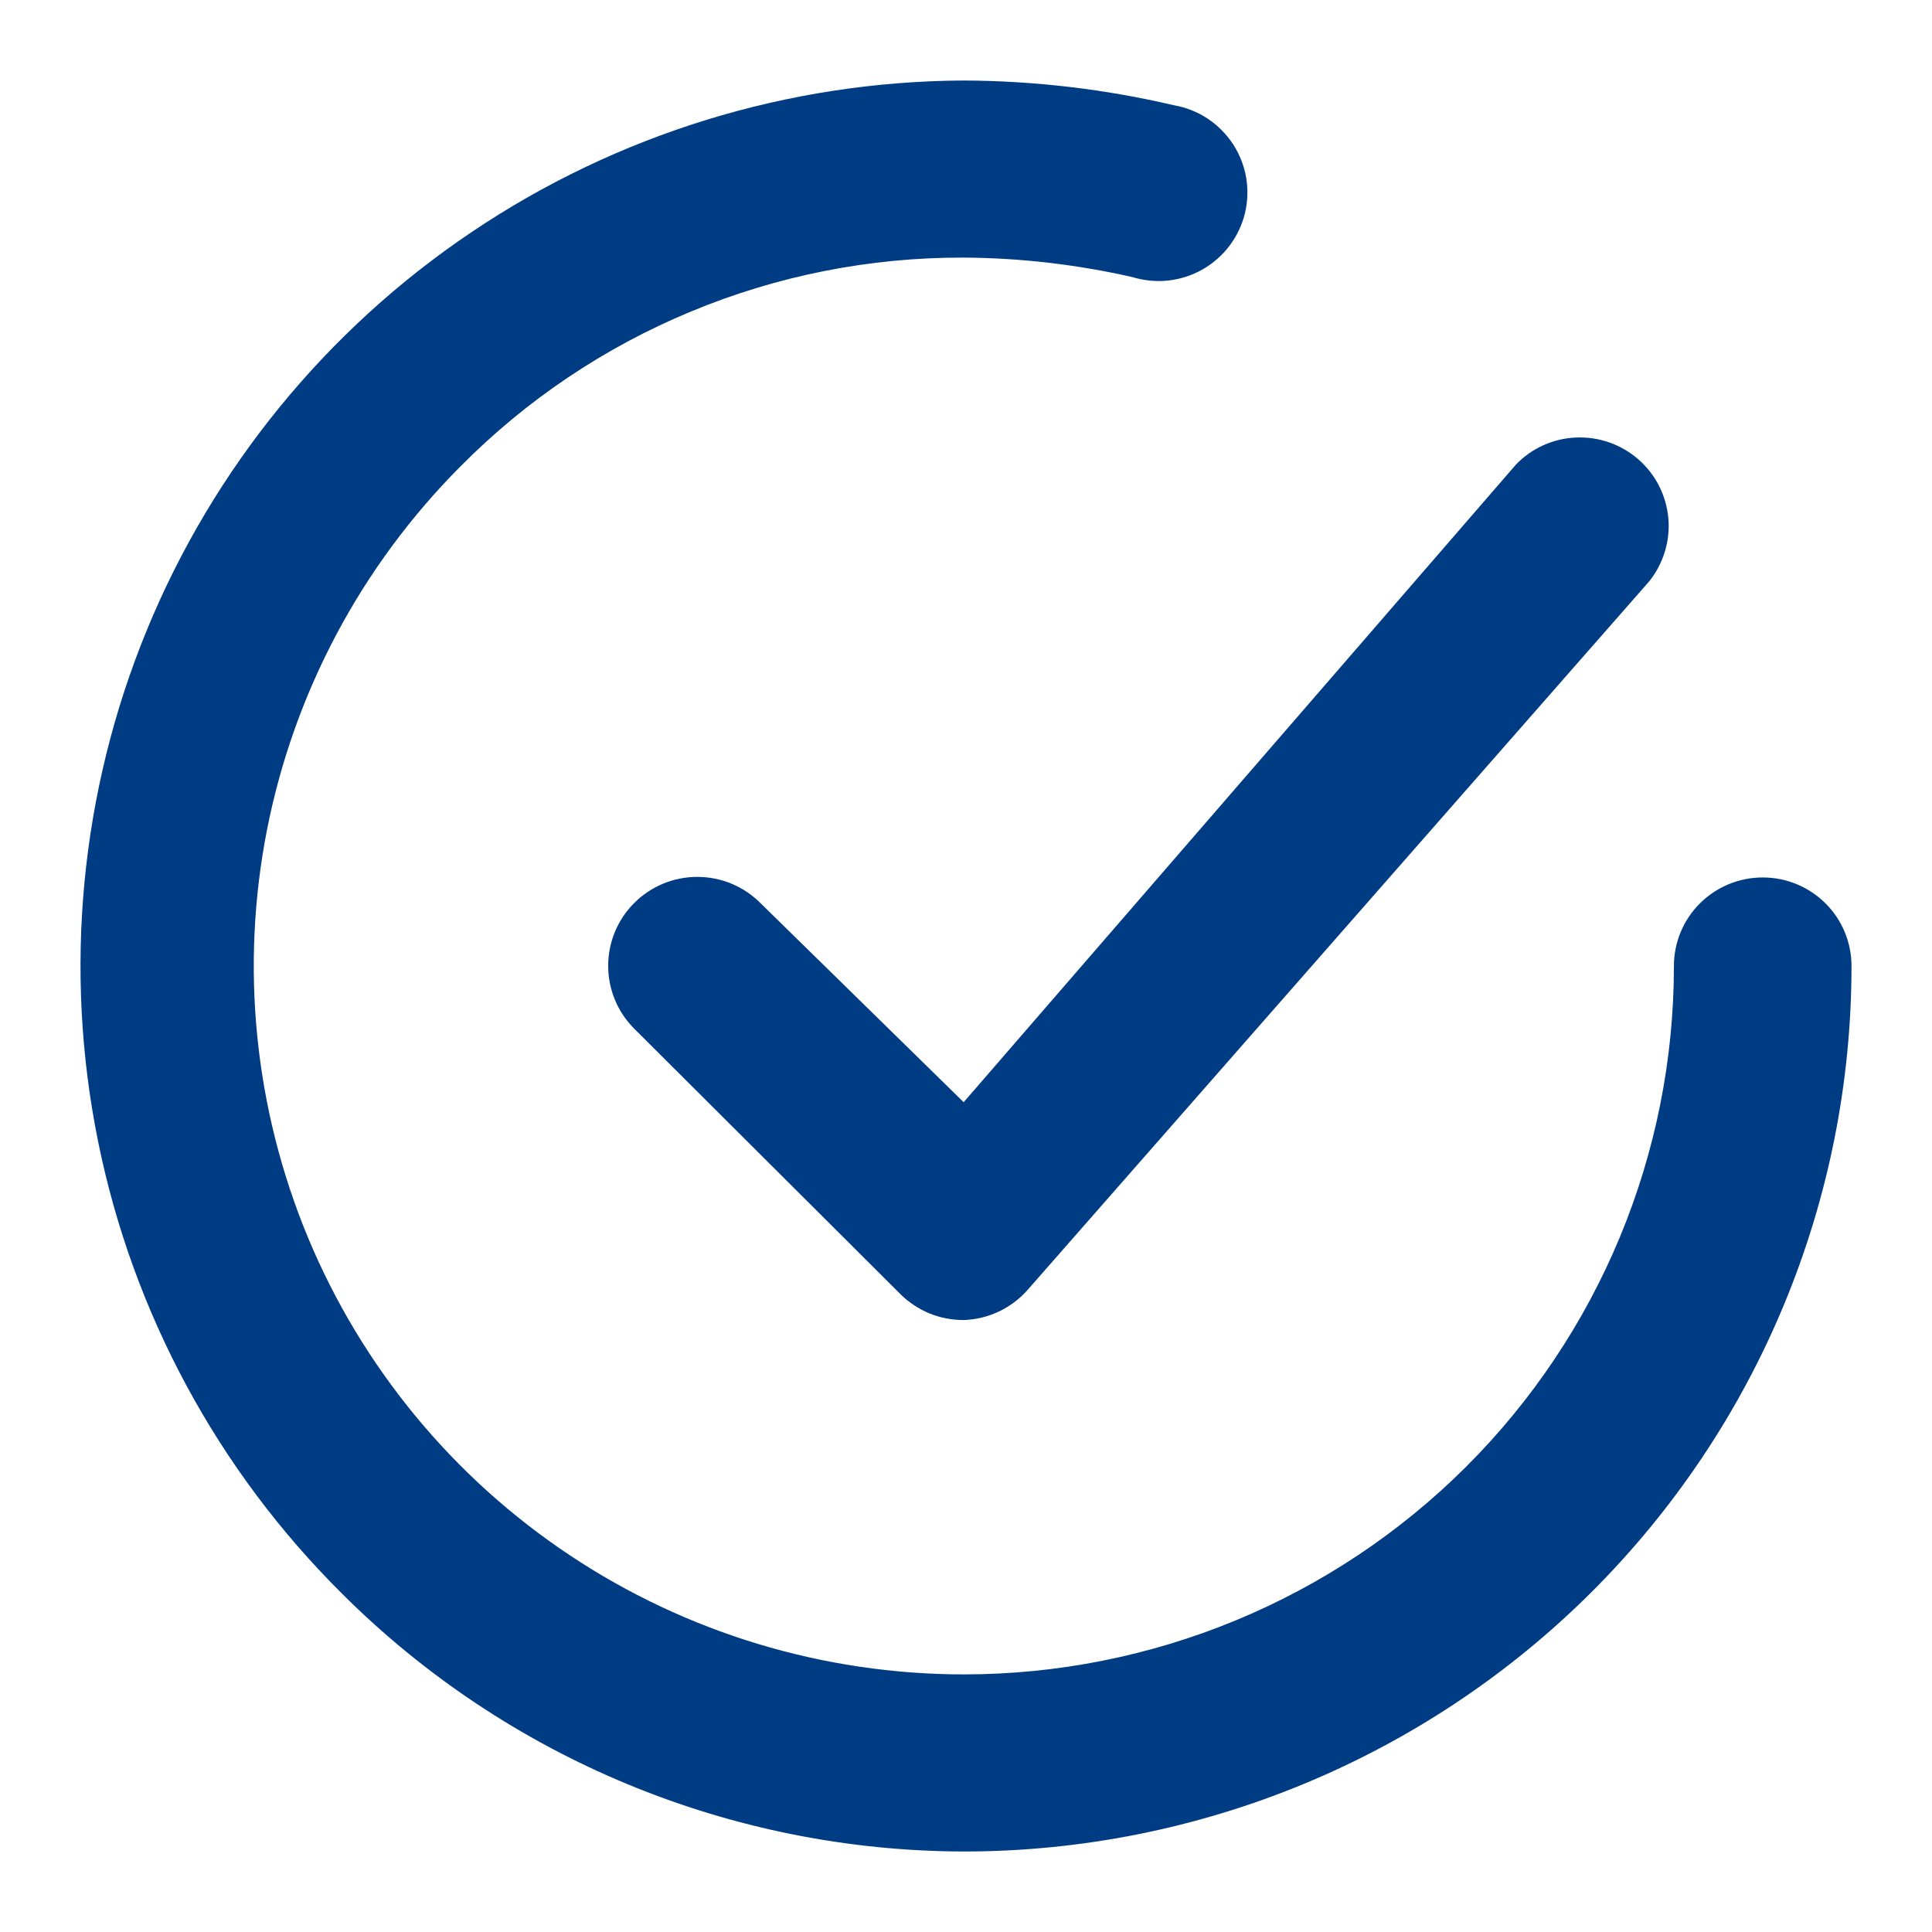
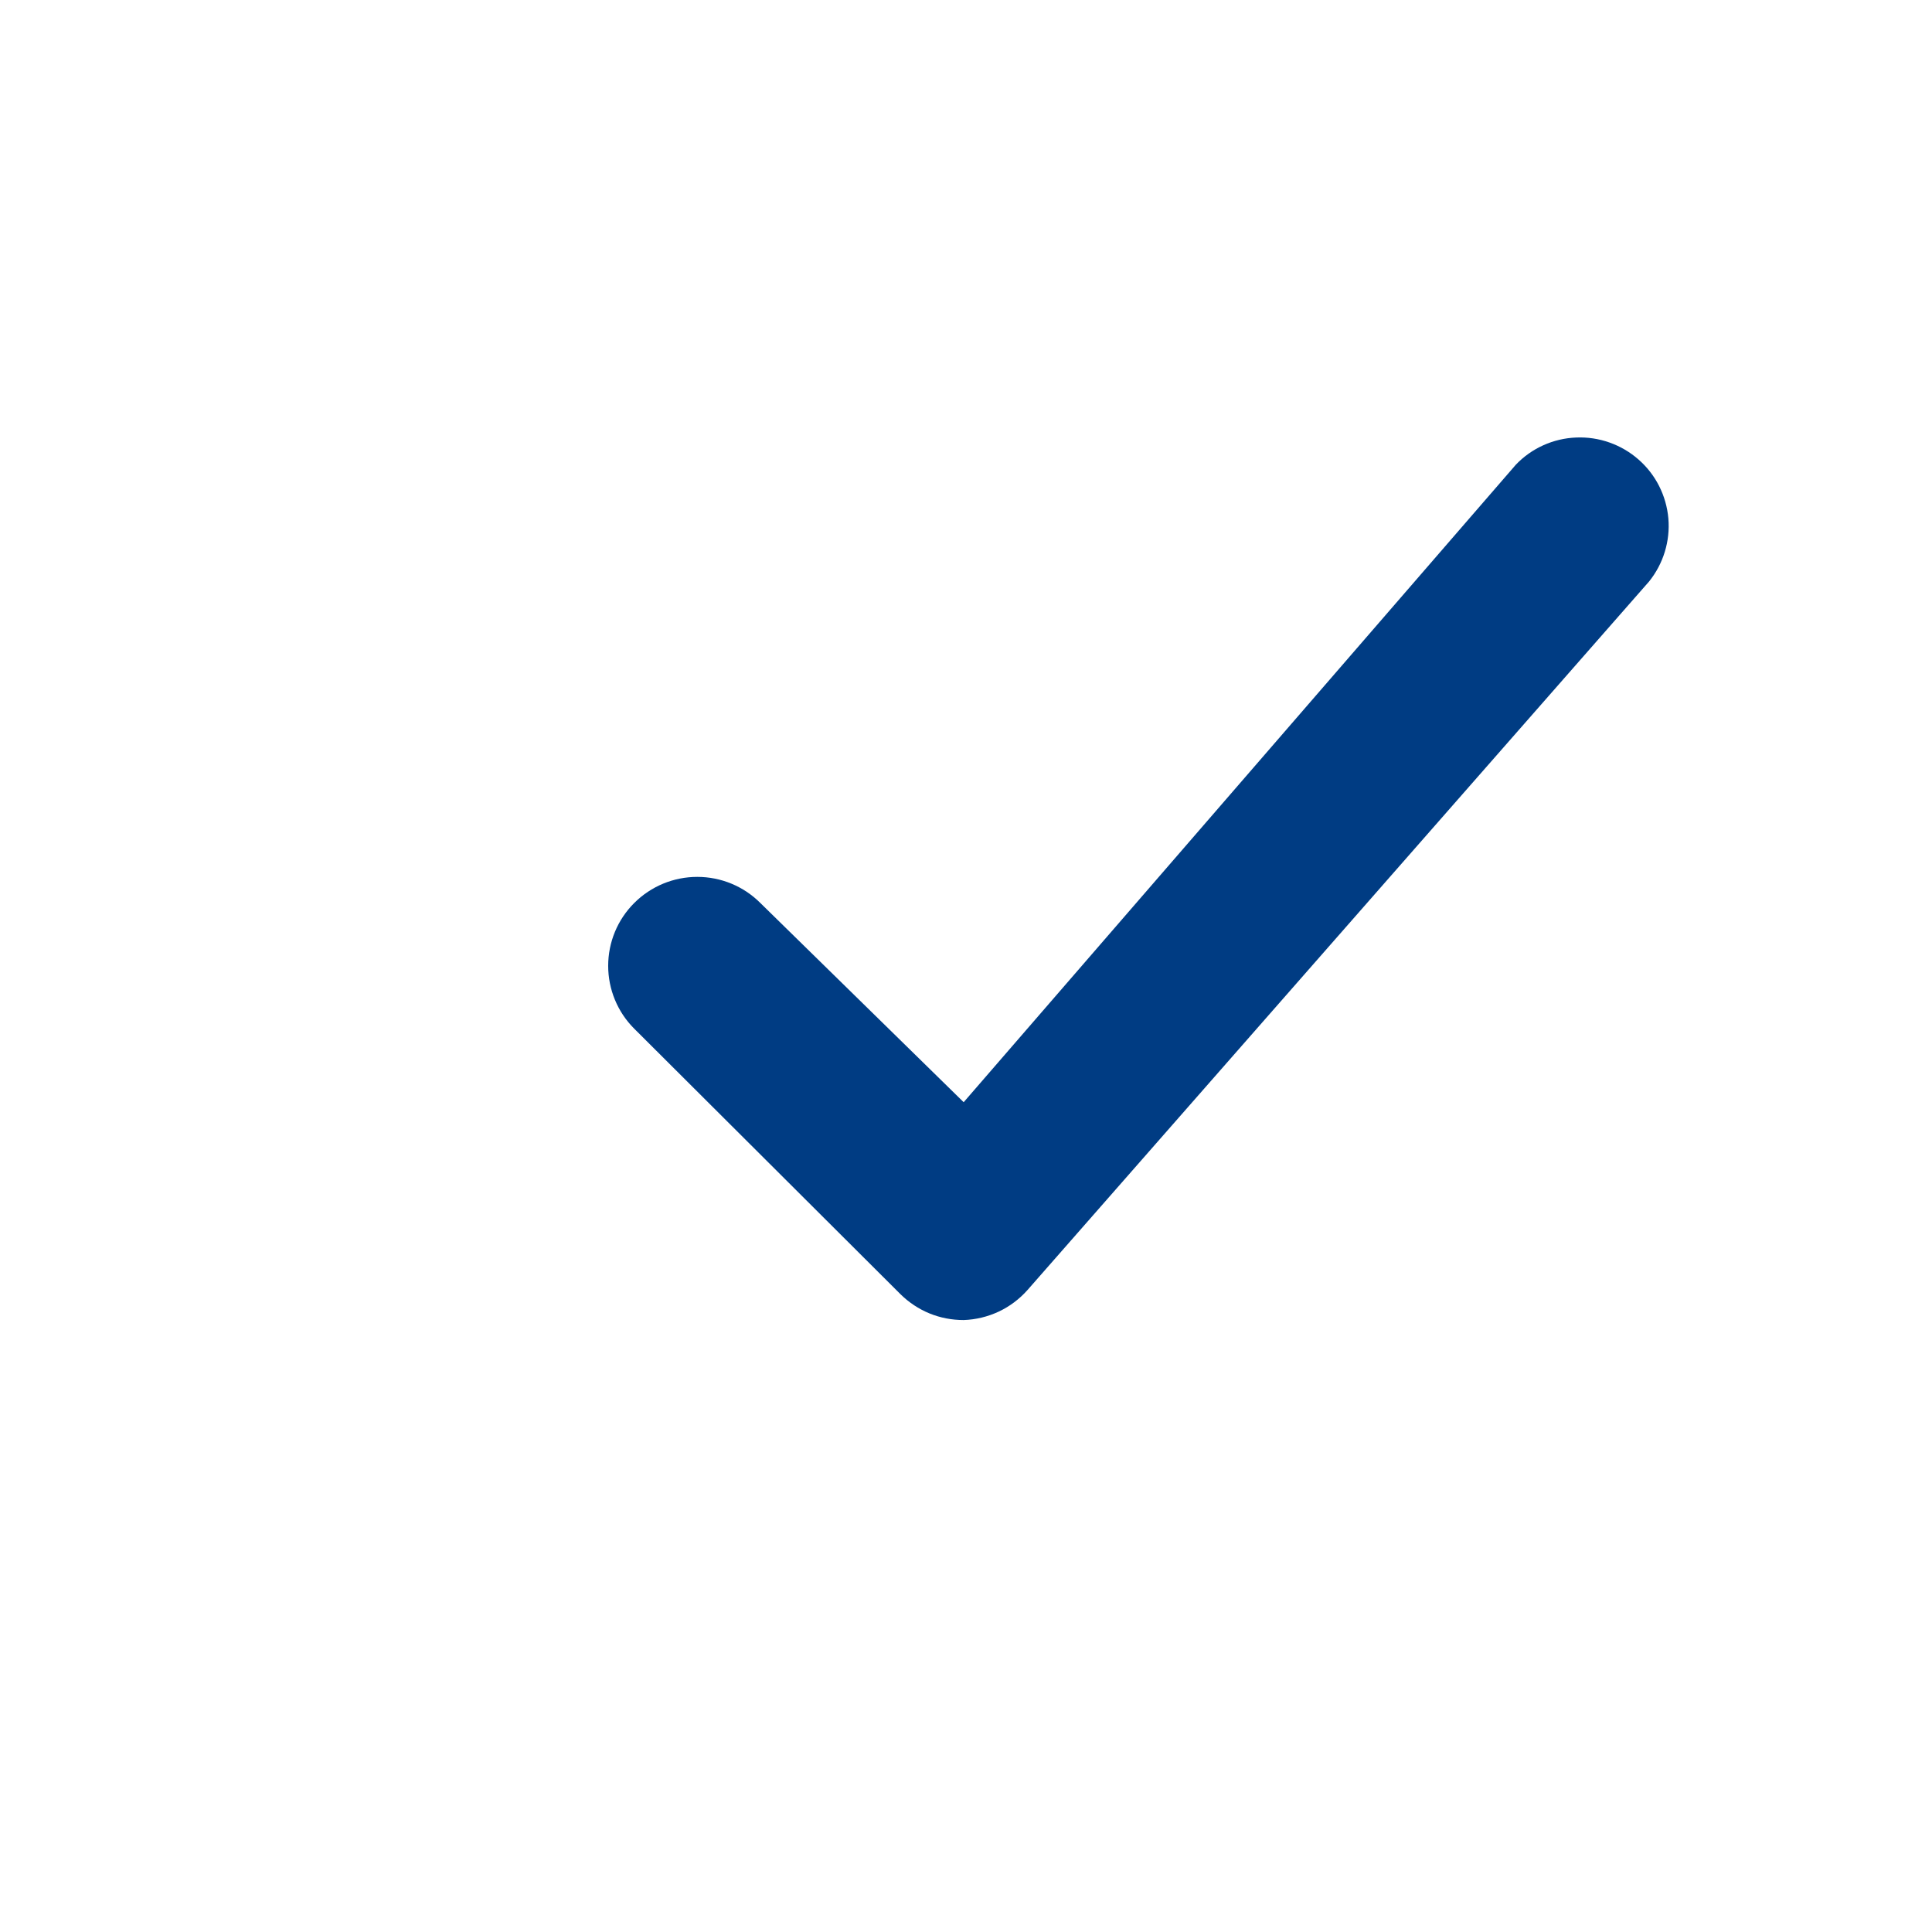
<svg xmlns="http://www.w3.org/2000/svg" width="24" height="24" viewBox="0 0 24 24" fill="none">
  <path d="M9.445 11.217C9.237 11.009 8.956 10.893 8.662 10.893C8.368 10.893 8.087 11.009 7.879 11.217C7.671 11.424 7.555 11.705 7.555 11.998C7.555 12.29 7.671 12.572 7.879 12.779L11.188 16.079C11.291 16.18 11.413 16.261 11.547 16.316C11.682 16.371 11.825 16.398 11.971 16.398C12.122 16.393 12.27 16.357 12.407 16.293C12.543 16.229 12.665 16.137 12.765 16.024L20.485 7.224C20.663 7.003 20.749 6.722 20.725 6.44C20.7 6.157 20.568 5.895 20.354 5.708C20.141 5.521 19.863 5.423 19.58 5.435C19.296 5.446 19.027 5.567 18.831 5.772L11.971 13.692L9.445 11.217Z" fill="#003C83" />
-   <path d="M21.897 10.9C21.605 10.9 21.324 11.016 21.117 11.222C20.91 11.428 20.794 11.708 20.794 12C20.794 14.334 19.865 16.572 18.21 18.223C16.555 19.873 14.311 20.8 11.971 20.8C10.229 20.799 8.526 20.284 7.077 19.319C5.627 18.354 4.497 16.983 3.828 15.378C3.16 13.773 2.982 12.007 3.318 10.302C3.655 8.596 4.49 7.029 5.718 5.796C6.535 4.97 7.509 4.315 8.583 3.87C9.656 3.424 10.808 3.196 11.971 3.2C12.677 3.204 13.379 3.286 14.067 3.442C14.211 3.486 14.362 3.501 14.512 3.485C14.662 3.468 14.806 3.422 14.937 3.348C15.068 3.273 15.183 3.173 15.273 3.053C15.364 2.933 15.429 2.796 15.465 2.65C15.5 2.504 15.505 2.352 15.48 2.204C15.454 2.056 15.398 1.915 15.316 1.789C15.233 1.664 15.126 1.556 15.001 1.473C14.875 1.39 14.733 1.334 14.585 1.308C13.728 1.107 12.851 1.004 11.971 1C9.792 1.011 7.666 1.666 5.86 2.882C4.053 4.097 2.649 5.819 1.823 7.83C0.997 9.842 0.787 12.052 1.219 14.182C1.651 16.312 2.706 18.266 4.251 19.799C6.299 21.842 9.075 22.993 11.971 23C14.896 23 17.701 21.841 19.77 19.778C21.838 17.715 23 14.917 23 12C23 11.708 22.884 11.428 22.677 11.222C22.47 11.016 22.19 10.9 21.897 10.9Z" fill="#003C83" />
</svg>